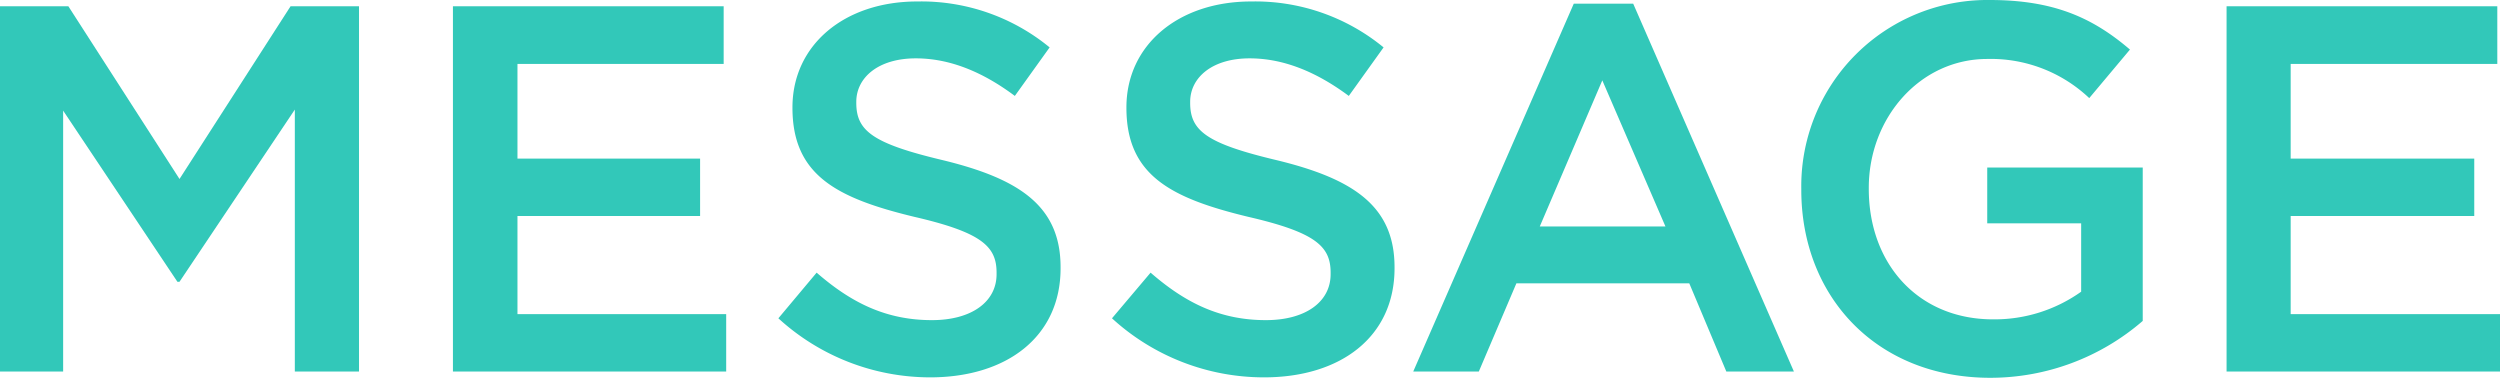
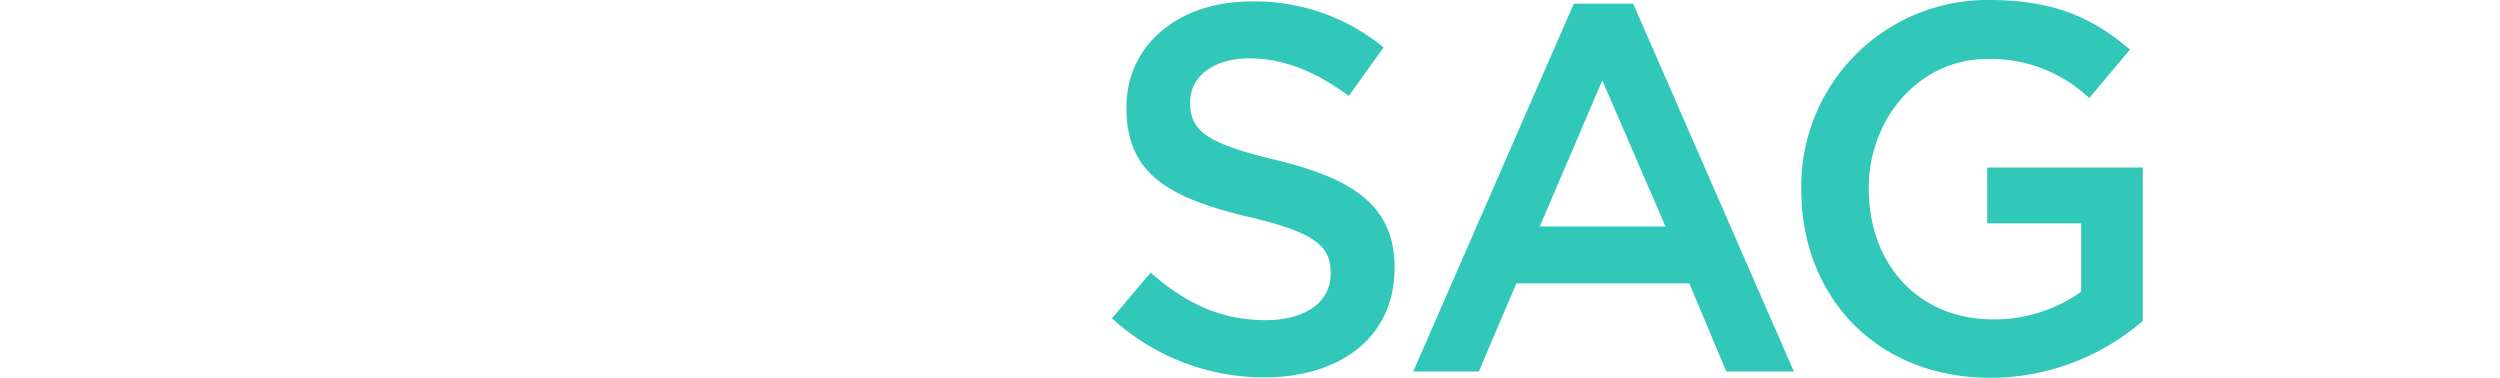
<svg xmlns="http://www.w3.org/2000/svg" id="レイヤー_1" data-name="レイヤー 1" viewBox="0 0 287.46 43.44">
  <defs>
    <style>.cls-1{fill:#32c8b9;}</style>
  </defs>
-   <path class="cls-1" d="M.5,1.37H8.36L21.14,21.23,33.91,1.37h7.87v42H34.4V13.25L21.14,33.05H20.9L7.76,13.37v30H.5Z" transform="translate(-0.5 -0.65)" />
-   <path class="cls-1" d="M52.58,1.37H83.71V8H60V18.89H81v6.6H60V36.77H84v6.6H52.58Z" transform="translate(-0.5 -0.65)" />
-   <path class="cls-1" d="M90,37.25,94.4,32c4,3.48,8,5.46,13.26,5.46,4.55,0,7.43-2.1,7.43-5.28V32c0-3-1.68-4.62-9.47-6.42-8.94-2.16-14-4.8-14-12.54V13c0-7.2,6-12.18,14.34-12.18a23.25,23.25,0,0,1,15.23,5.28l-4,5.58c-3.77-2.82-7.55-4.32-11.39-4.32-4.32,0-6.84,2.22-6.84,5v.12c0,3.24,1.92,4.68,10,6.6,8.87,2.16,13.49,5.34,13.49,12.3v.12c0,7.86-6.18,12.54-15,12.54A25.87,25.87,0,0,1,90,37.25Z" transform="translate(-0.5 -0.65)" />
  <path class="cls-1" d="M128.36,37.25,132.8,32c4,3.48,8,5.46,13.26,5.46,4.56,0,7.44-2.1,7.44-5.28V32c0-3-1.68-4.62-9.48-6.42-8.94-2.16-14-4.8-14-12.54V13c0-7.2,6-12.18,14.33-12.18a23.26,23.26,0,0,1,15.24,5.28l-4,5.58c-3.79-2.82-7.57-4.32-11.41-4.32-4.31,0-6.83,2.22-6.83,5v.12c0,3.24,1.92,4.68,10,6.6,8.88,2.16,13.5,5.34,13.5,12.3v.12c0,7.86-6.17,12.54-15,12.54A25.87,25.87,0,0,1,128.36,37.25Z" transform="translate(-0.5 -0.65)" />
  <path class="cls-1" d="M181.46,1.07h6.83l18.48,42.3H199l-4.26-10.14H174.86l-4.32,10.14H163ZM192,26.69l-7.26-16.8-7.19,16.8Z" transform="translate(-0.5 -0.65)" />
  <path class="cls-1" d="M207.62,22.49v-.12A21.4,21.4,0,0,1,229.27.65c7.32,0,11.82,2,16.14,5.7l-4.68,5.58A16.45,16.45,0,0,0,229,7.43c-7.74,0-13.62,6.78-13.62,14.82v.12c0,8.64,5.7,15,14.28,15a17.15,17.15,0,0,0,10.14-3.18V26.33H229V19.91h17.88V37.55a26.78,26.78,0,0,1-17.52,6.54C216.25,44.09,207.62,34.73,207.62,22.49Z" transform="translate(-0.5 -0.65)" />
-   <path class="cls-1" d="M256.52,1.37h31.13V8H263.89V18.89H285v6.6H263.89V36.77H288v6.6H256.52Z" transform="translate(-0.5 -0.65)" />
</svg>